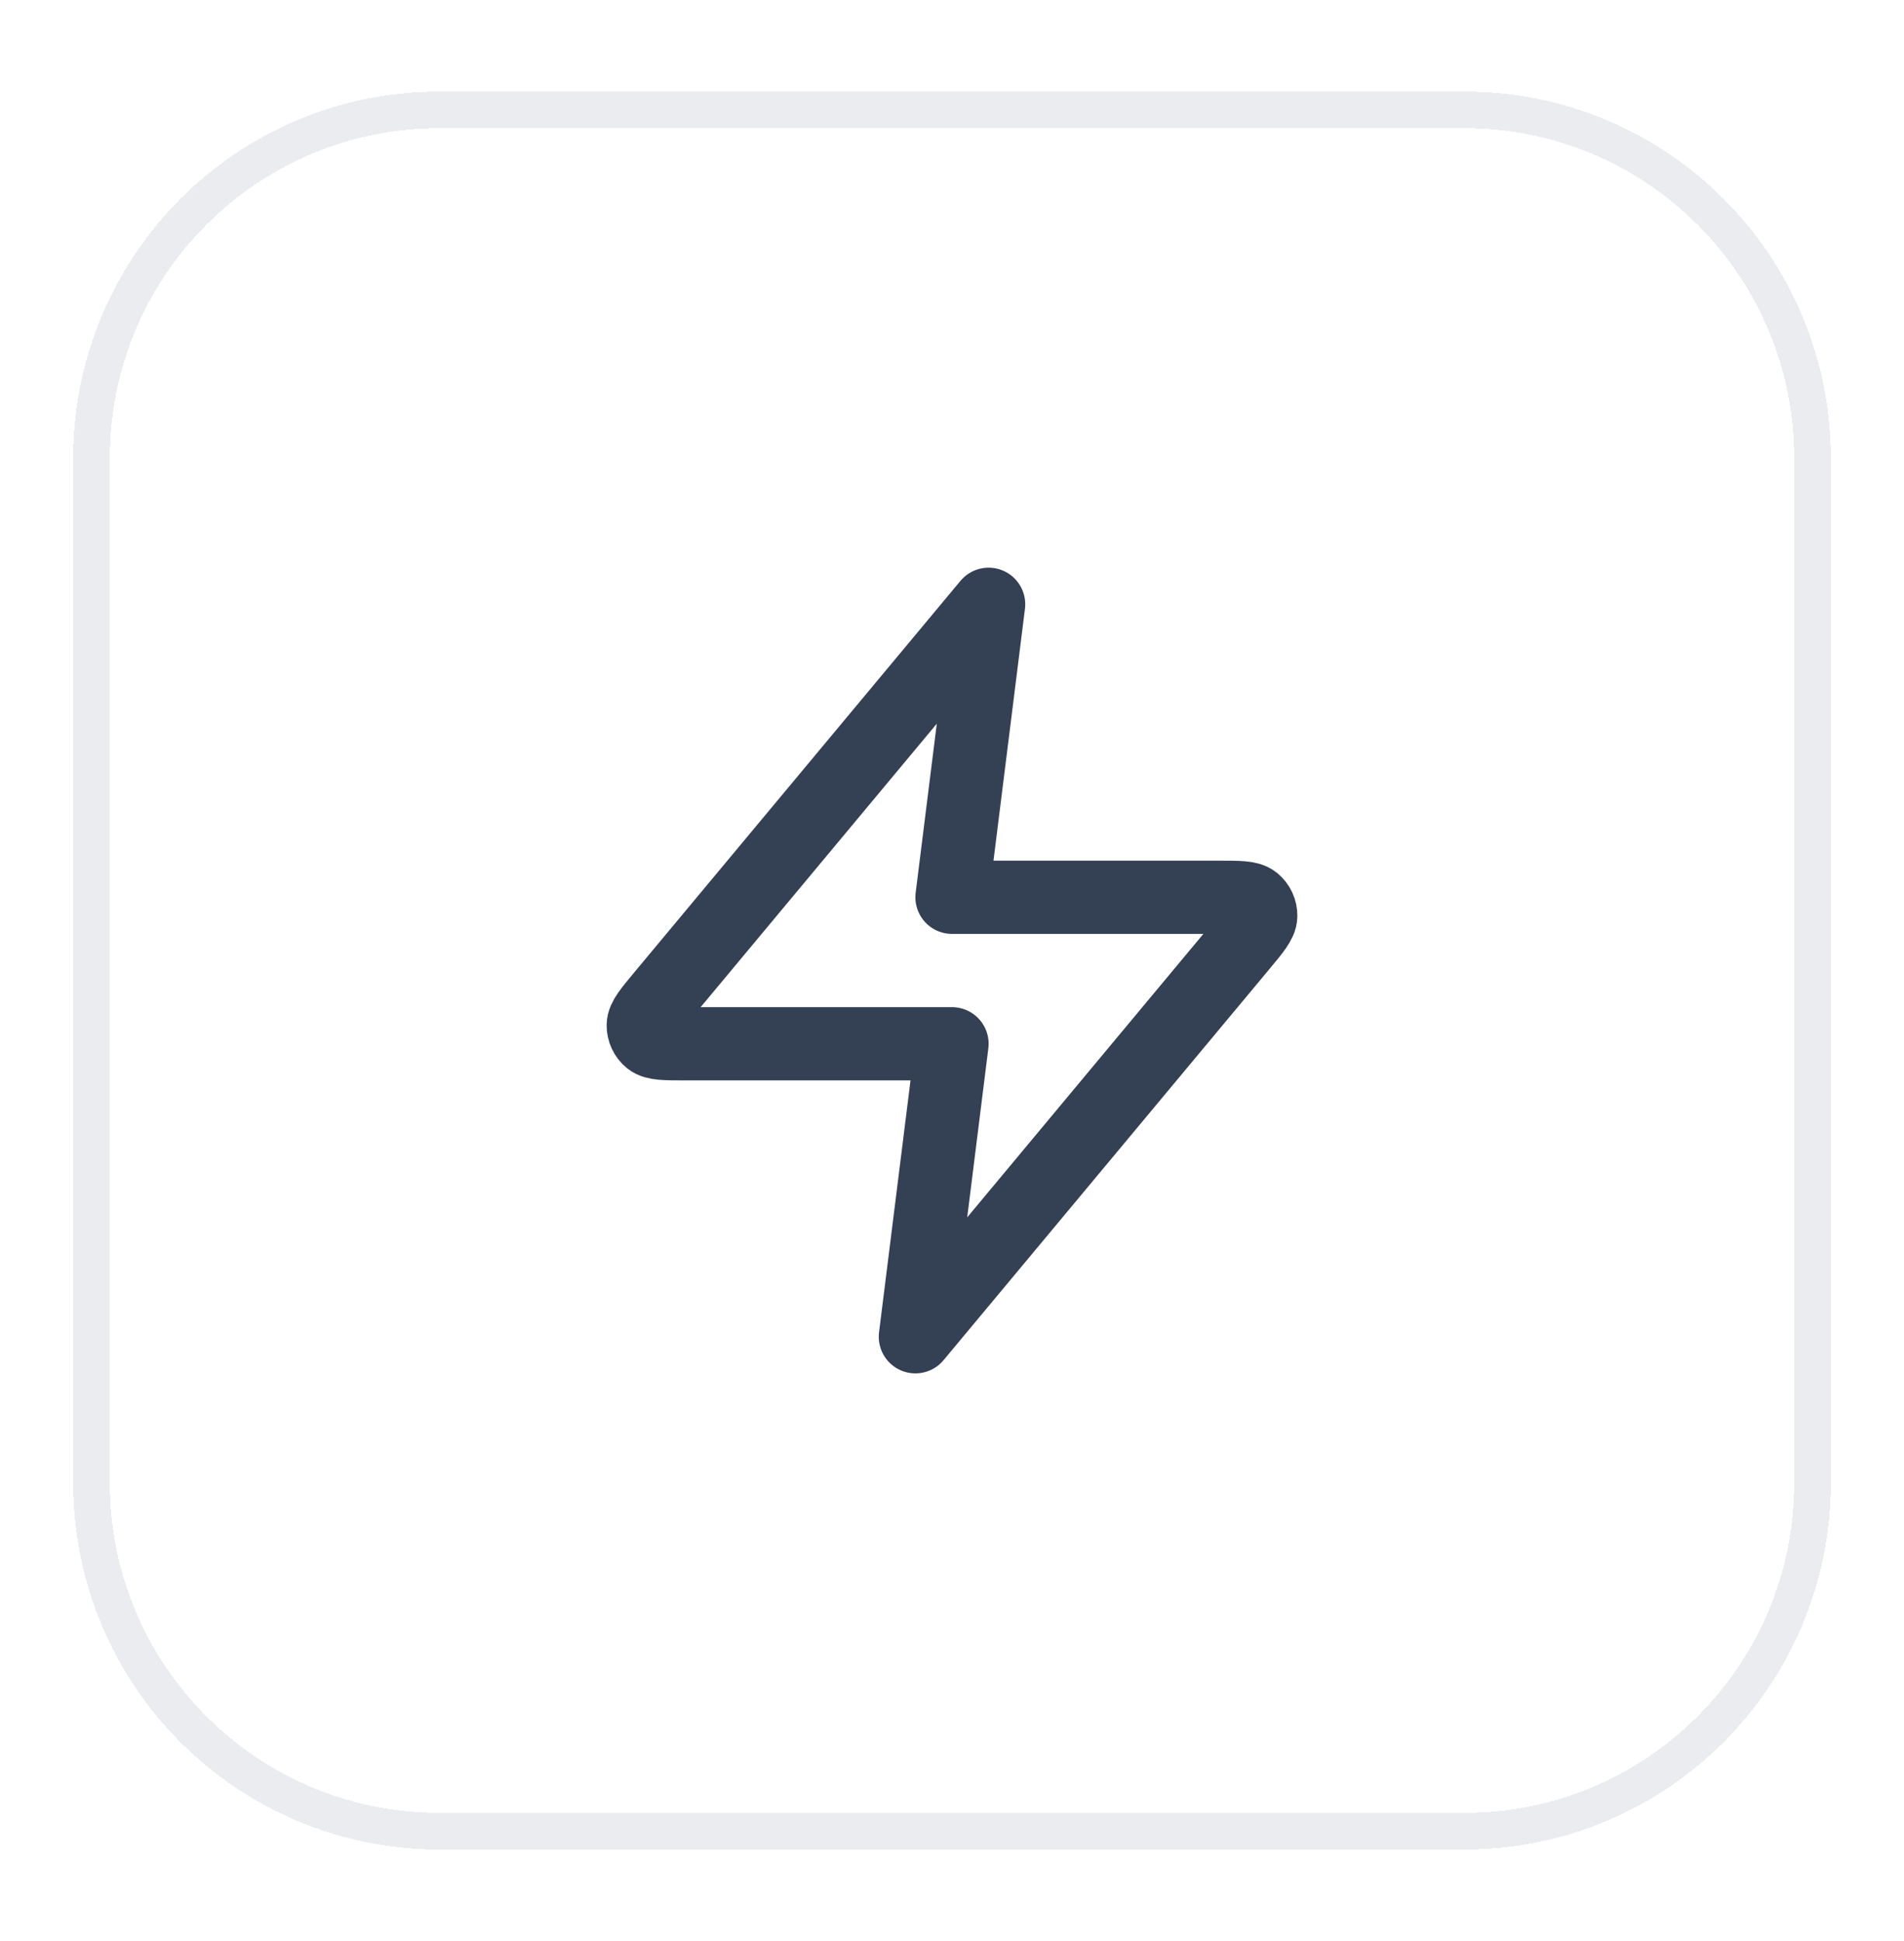
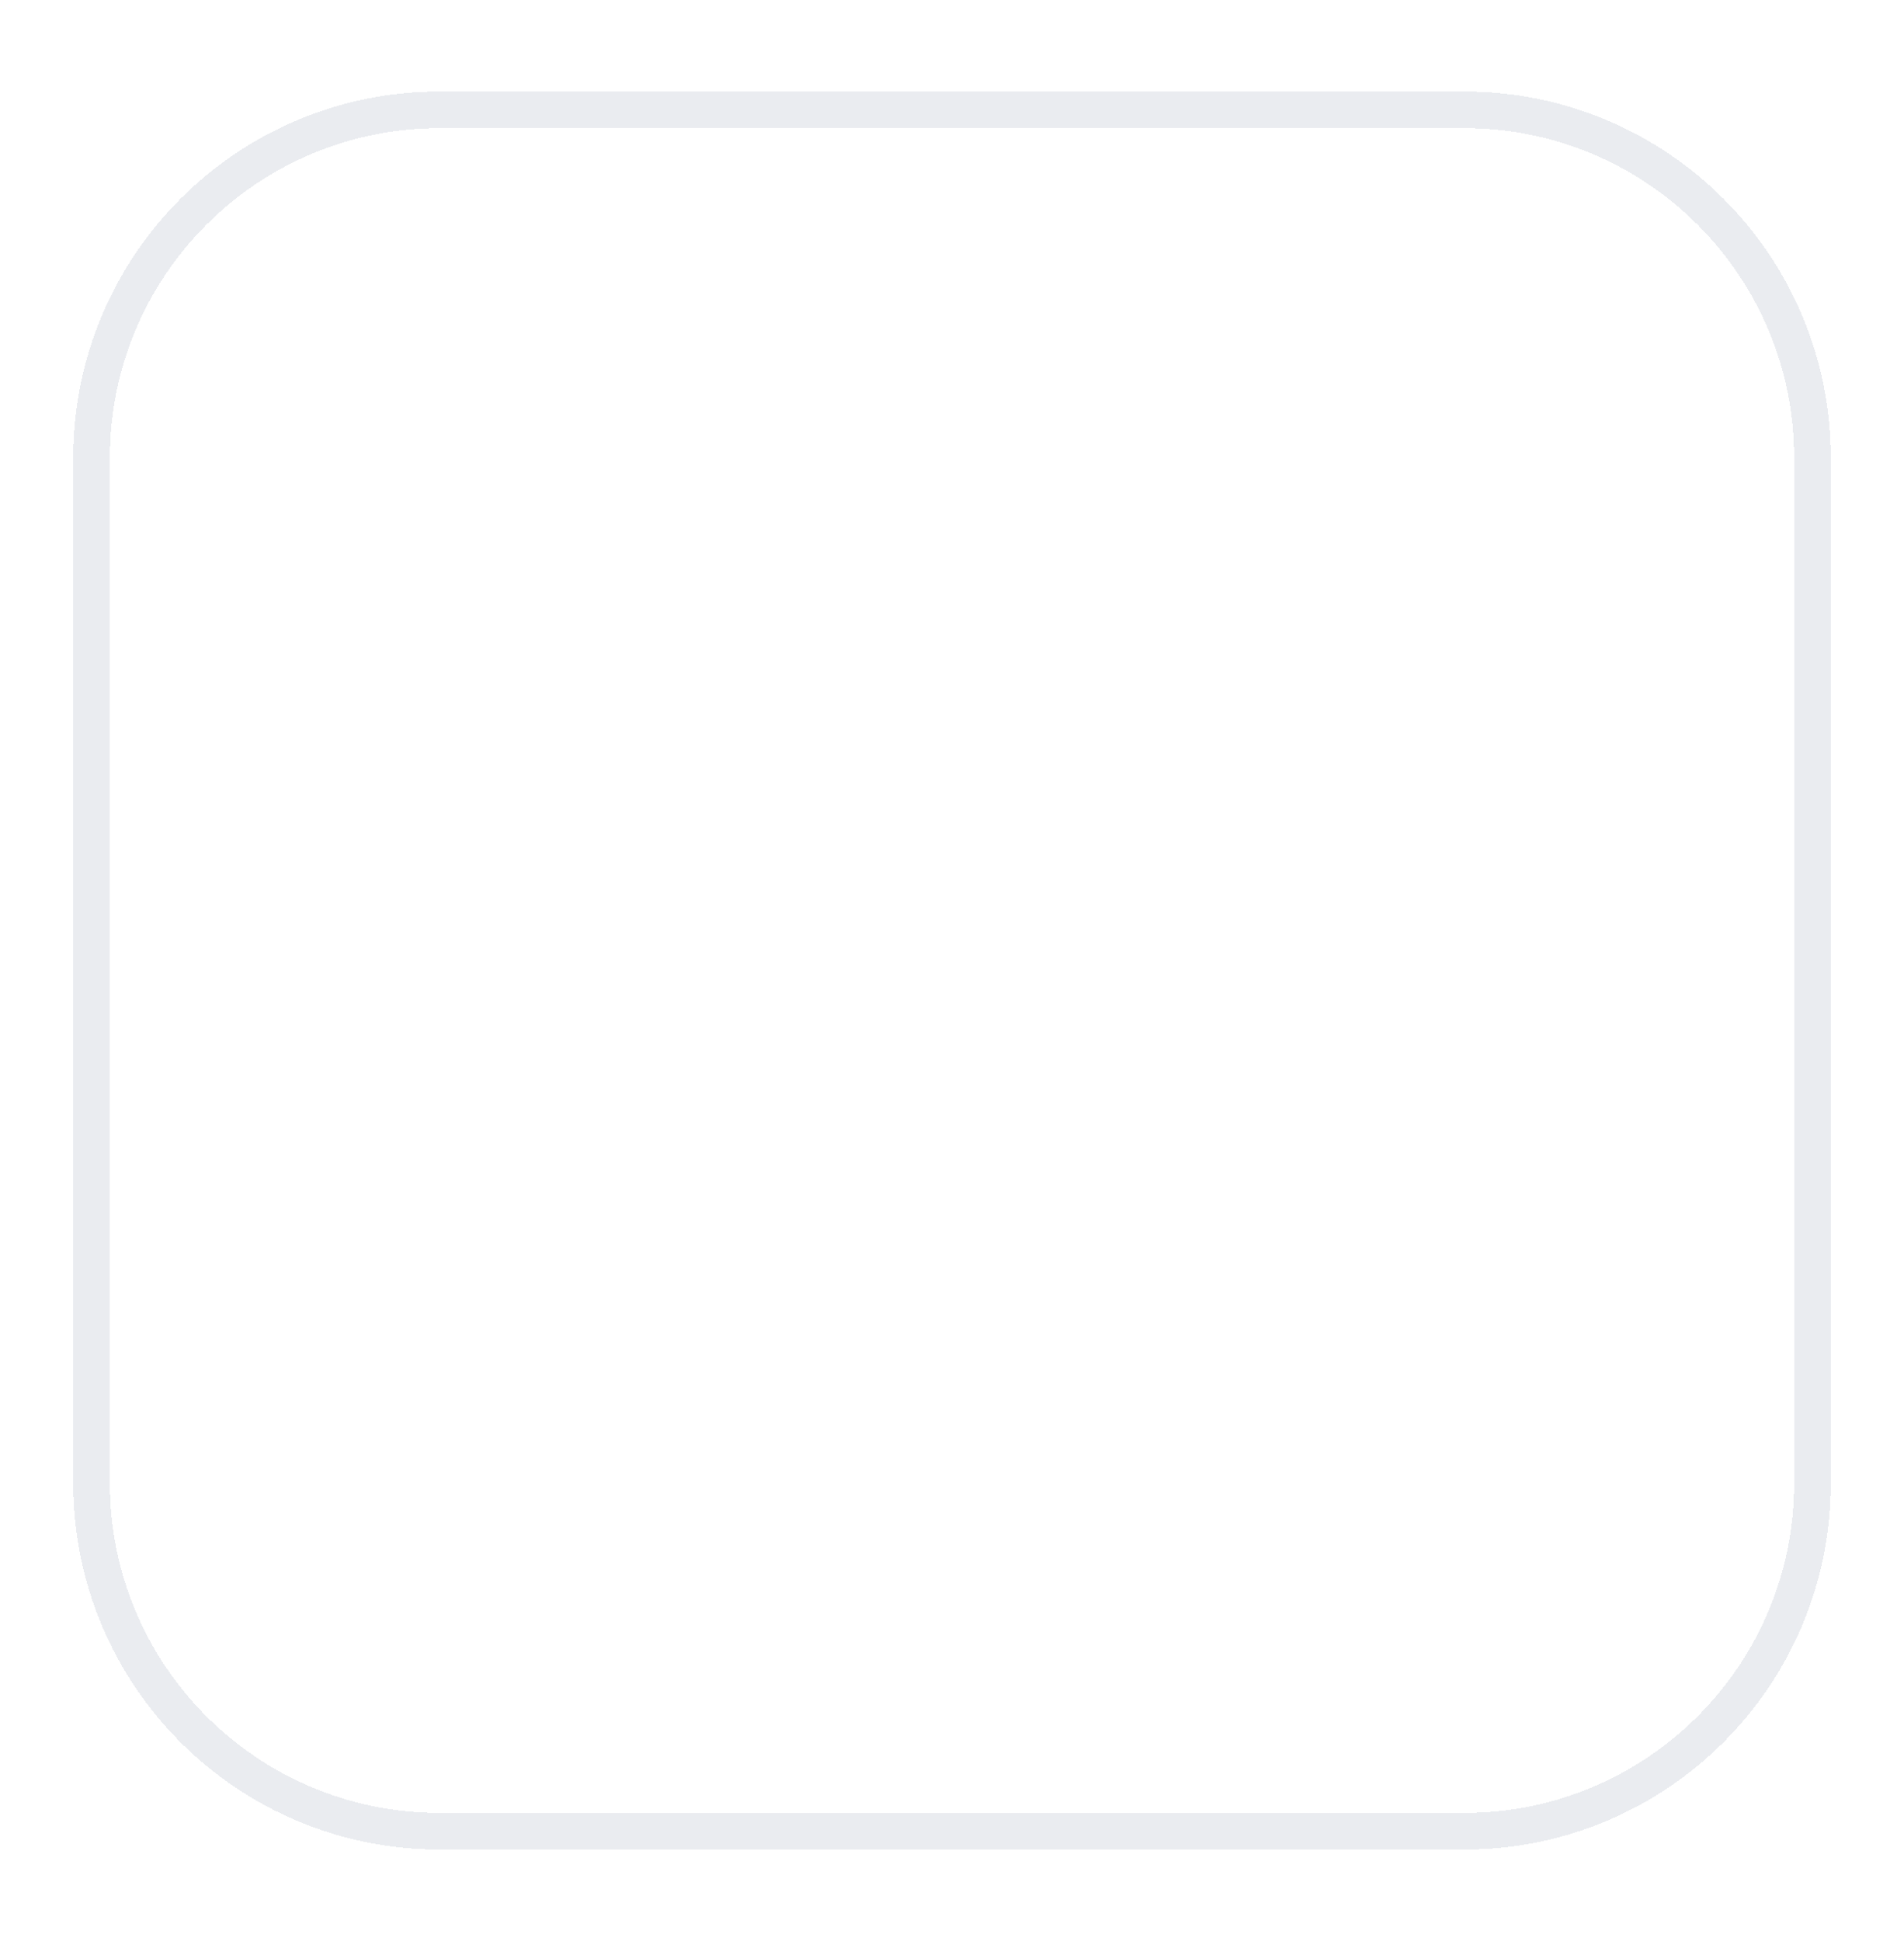
<svg xmlns="http://www.w3.org/2000/svg" width="52" height="53" viewBox="0 0 52 53" fill="none">
  <g filter="url(#filter0_d_2062_648)">
-     <path d="M2.5 11.5C2.5 6.253 6.753 2 12 2H40C45.247 2 49.5 6.253 49.5 11.5V39.5C49.5 44.747 45.247 49 40 49H12C6.753 49 2.5 44.747 2.5 39.5V11.5Z" stroke="#EAECF0" shape-rendering="crispEdges" />
-     <path d="M27 15.5L18.093 26.188C17.745 26.606 17.57 26.816 17.568 26.992C17.565 27.146 17.634 27.292 17.753 27.389C17.891 27.5 18.163 27.5 18.708 27.5H26L25 35.5L33.907 24.812C34.255 24.394 34.43 24.184 34.432 24.008C34.435 23.854 34.366 23.708 34.247 23.611C34.109 23.5 33.837 23.5 33.292 23.5H26L27 15.5Z" stroke="#344054" stroke-width="2" stroke-linecap="round" stroke-linejoin="round" />
+     <path d="M2.5 11.5C2.5 6.253 6.753 2 12 2H40C45.247 2 49.5 6.253 49.5 11.5V39.5C49.5 44.747 45.247 49 40 49H12C6.753 49 2.5 44.747 2.5 39.5Z" stroke="#EAECF0" shape-rendering="crispEdges" />
  </g>
  <defs>
    <filter id="filter0_d_2062_648" x="0" y="0.5" width="52" height="52" filterUnits="userSpaceOnUse" color-interpolation-filters="sRGB">
      <feFlood flood-opacity="0" result="BackgroundImageFix" />
      <feColorMatrix in="SourceAlpha" type="matrix" values="0 0 0 0 0 0 0 0 0 0 0 0 0 0 0 0 0 0 127 0" result="hardAlpha" />
      <feOffset dy="1" />
      <feGaussianBlur stdDeviation="1" />
      <feComposite in2="hardAlpha" operator="out" />
      <feColorMatrix type="matrix" values="0 0 0 0 0.063 0 0 0 0 0.094 0 0 0 0 0.157 0 0 0 0.05 0" />
      <feBlend mode="normal" in2="BackgroundImageFix" result="effect1_dropShadow_2062_648" />
      <feBlend mode="normal" in="SourceGraphic" in2="effect1_dropShadow_2062_648" result="shape" />
    </filter>
  </defs>
</svg>